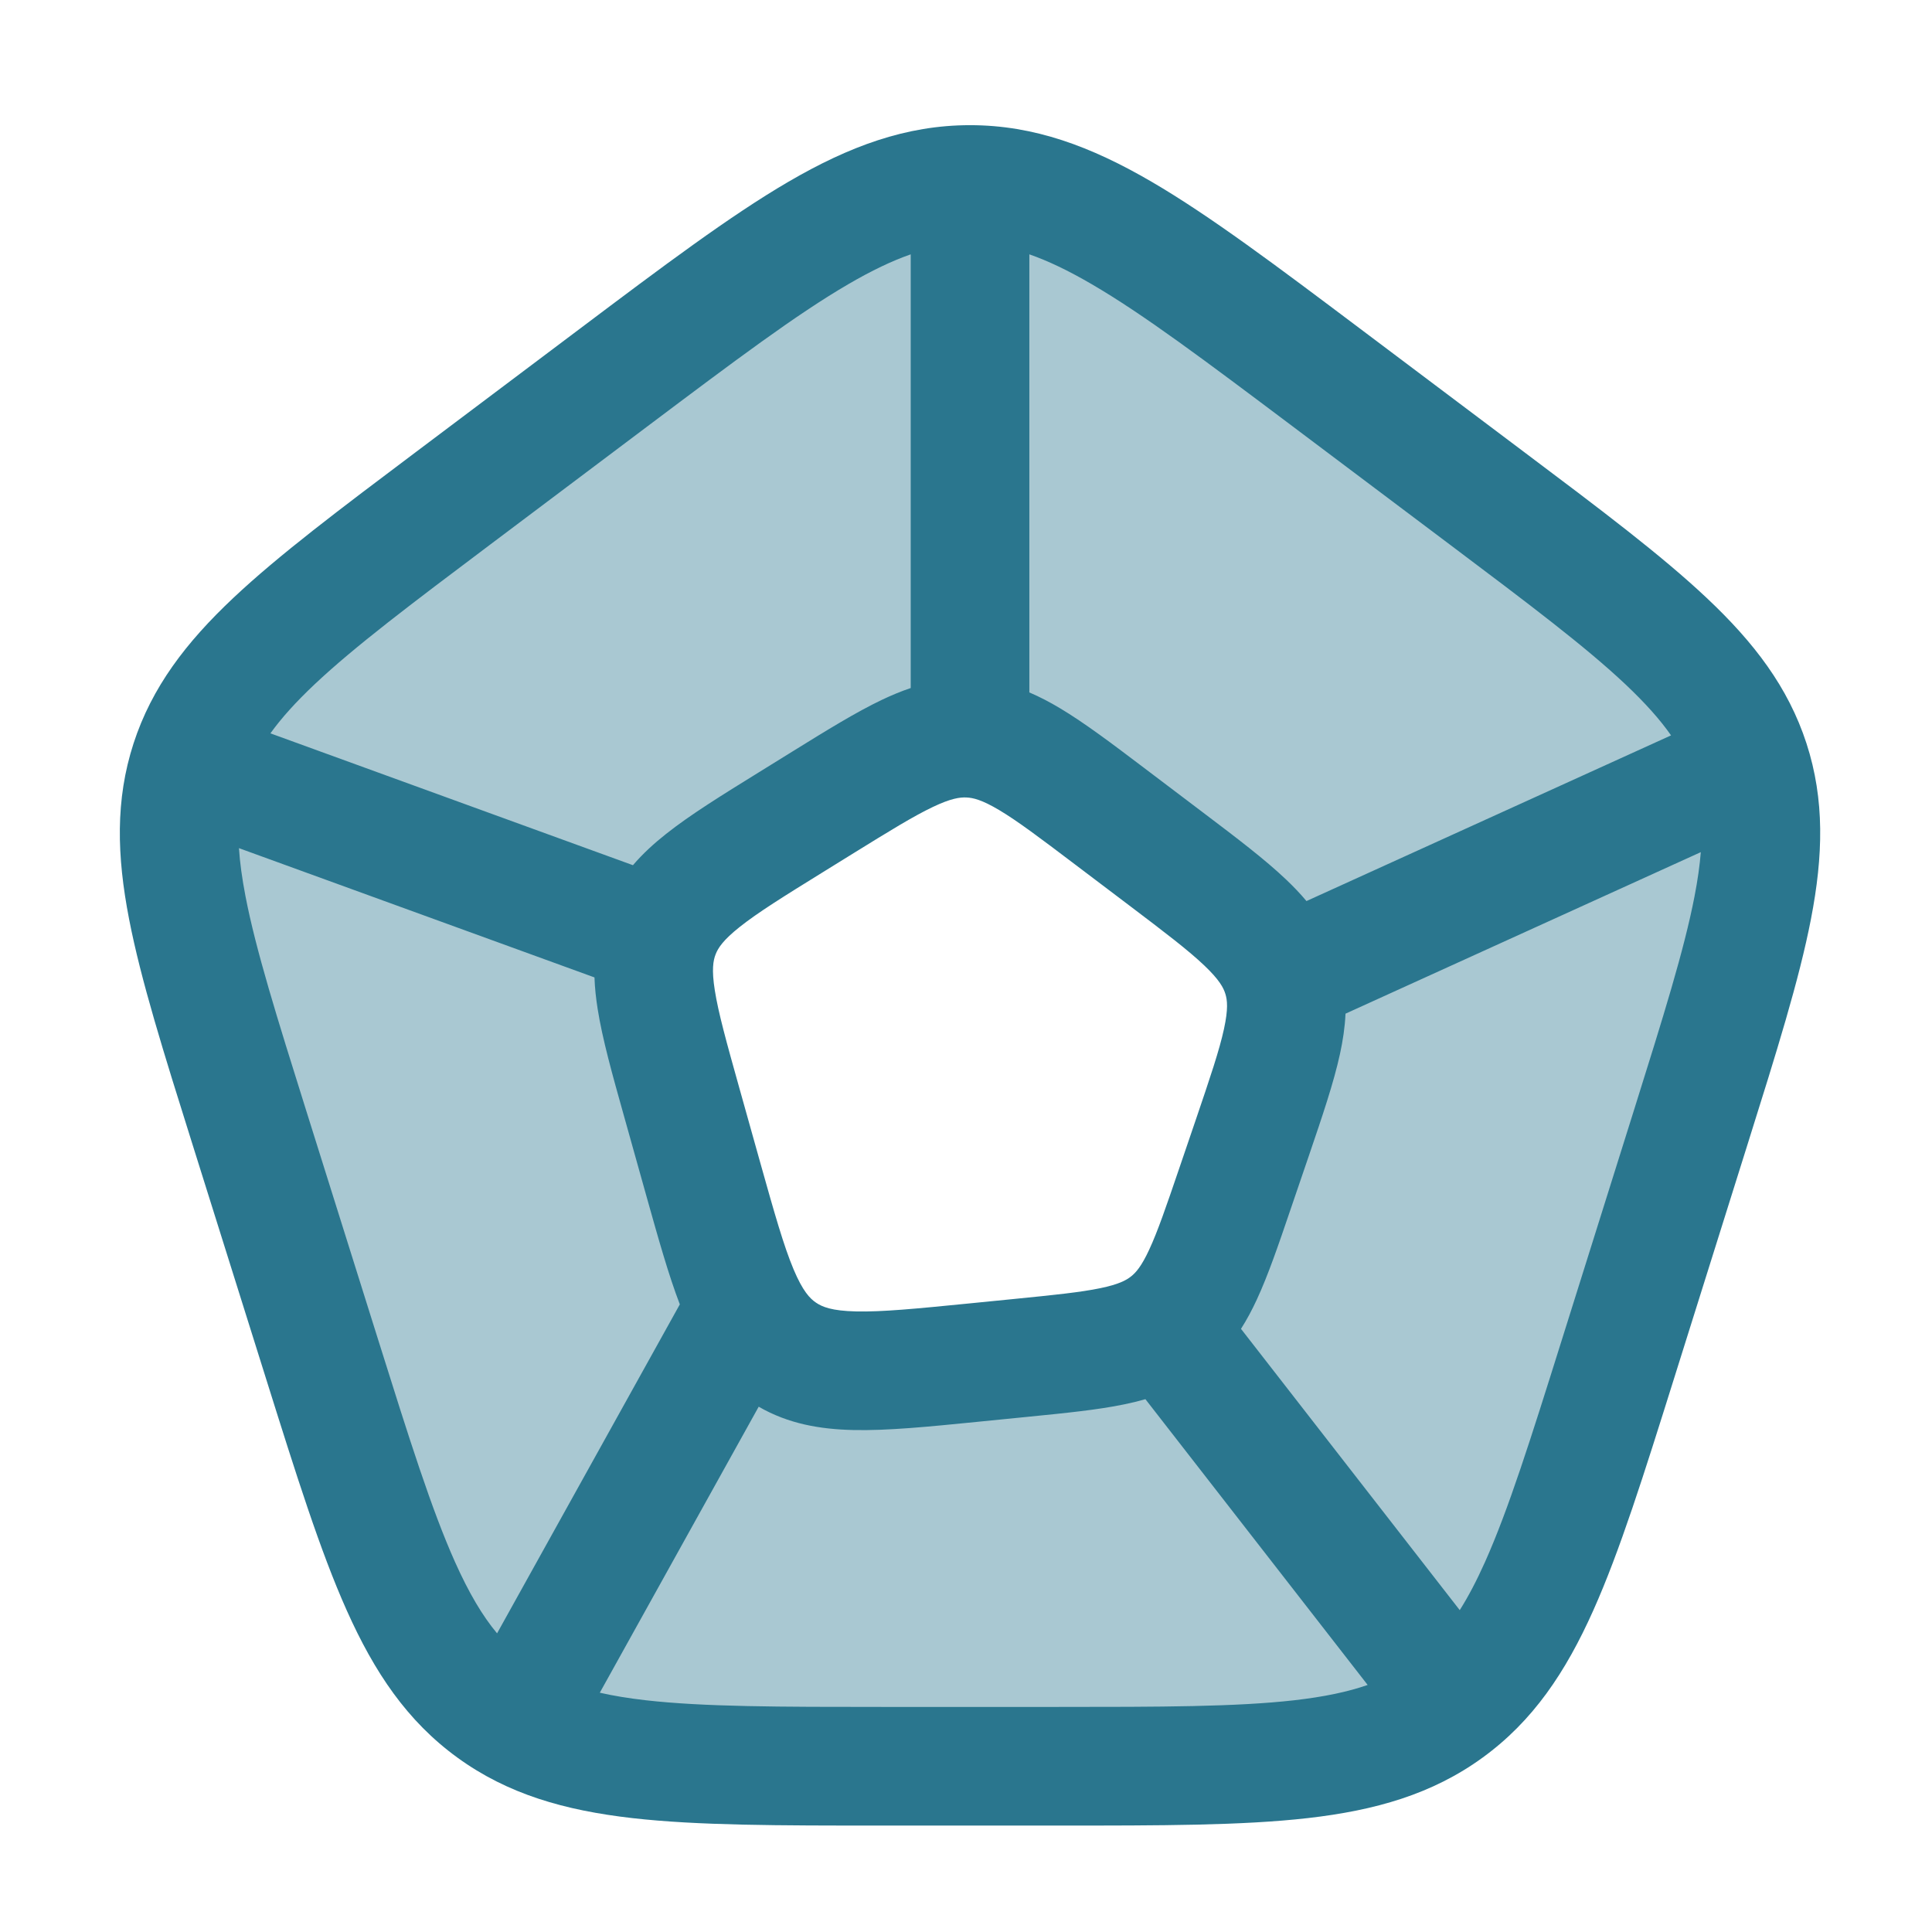
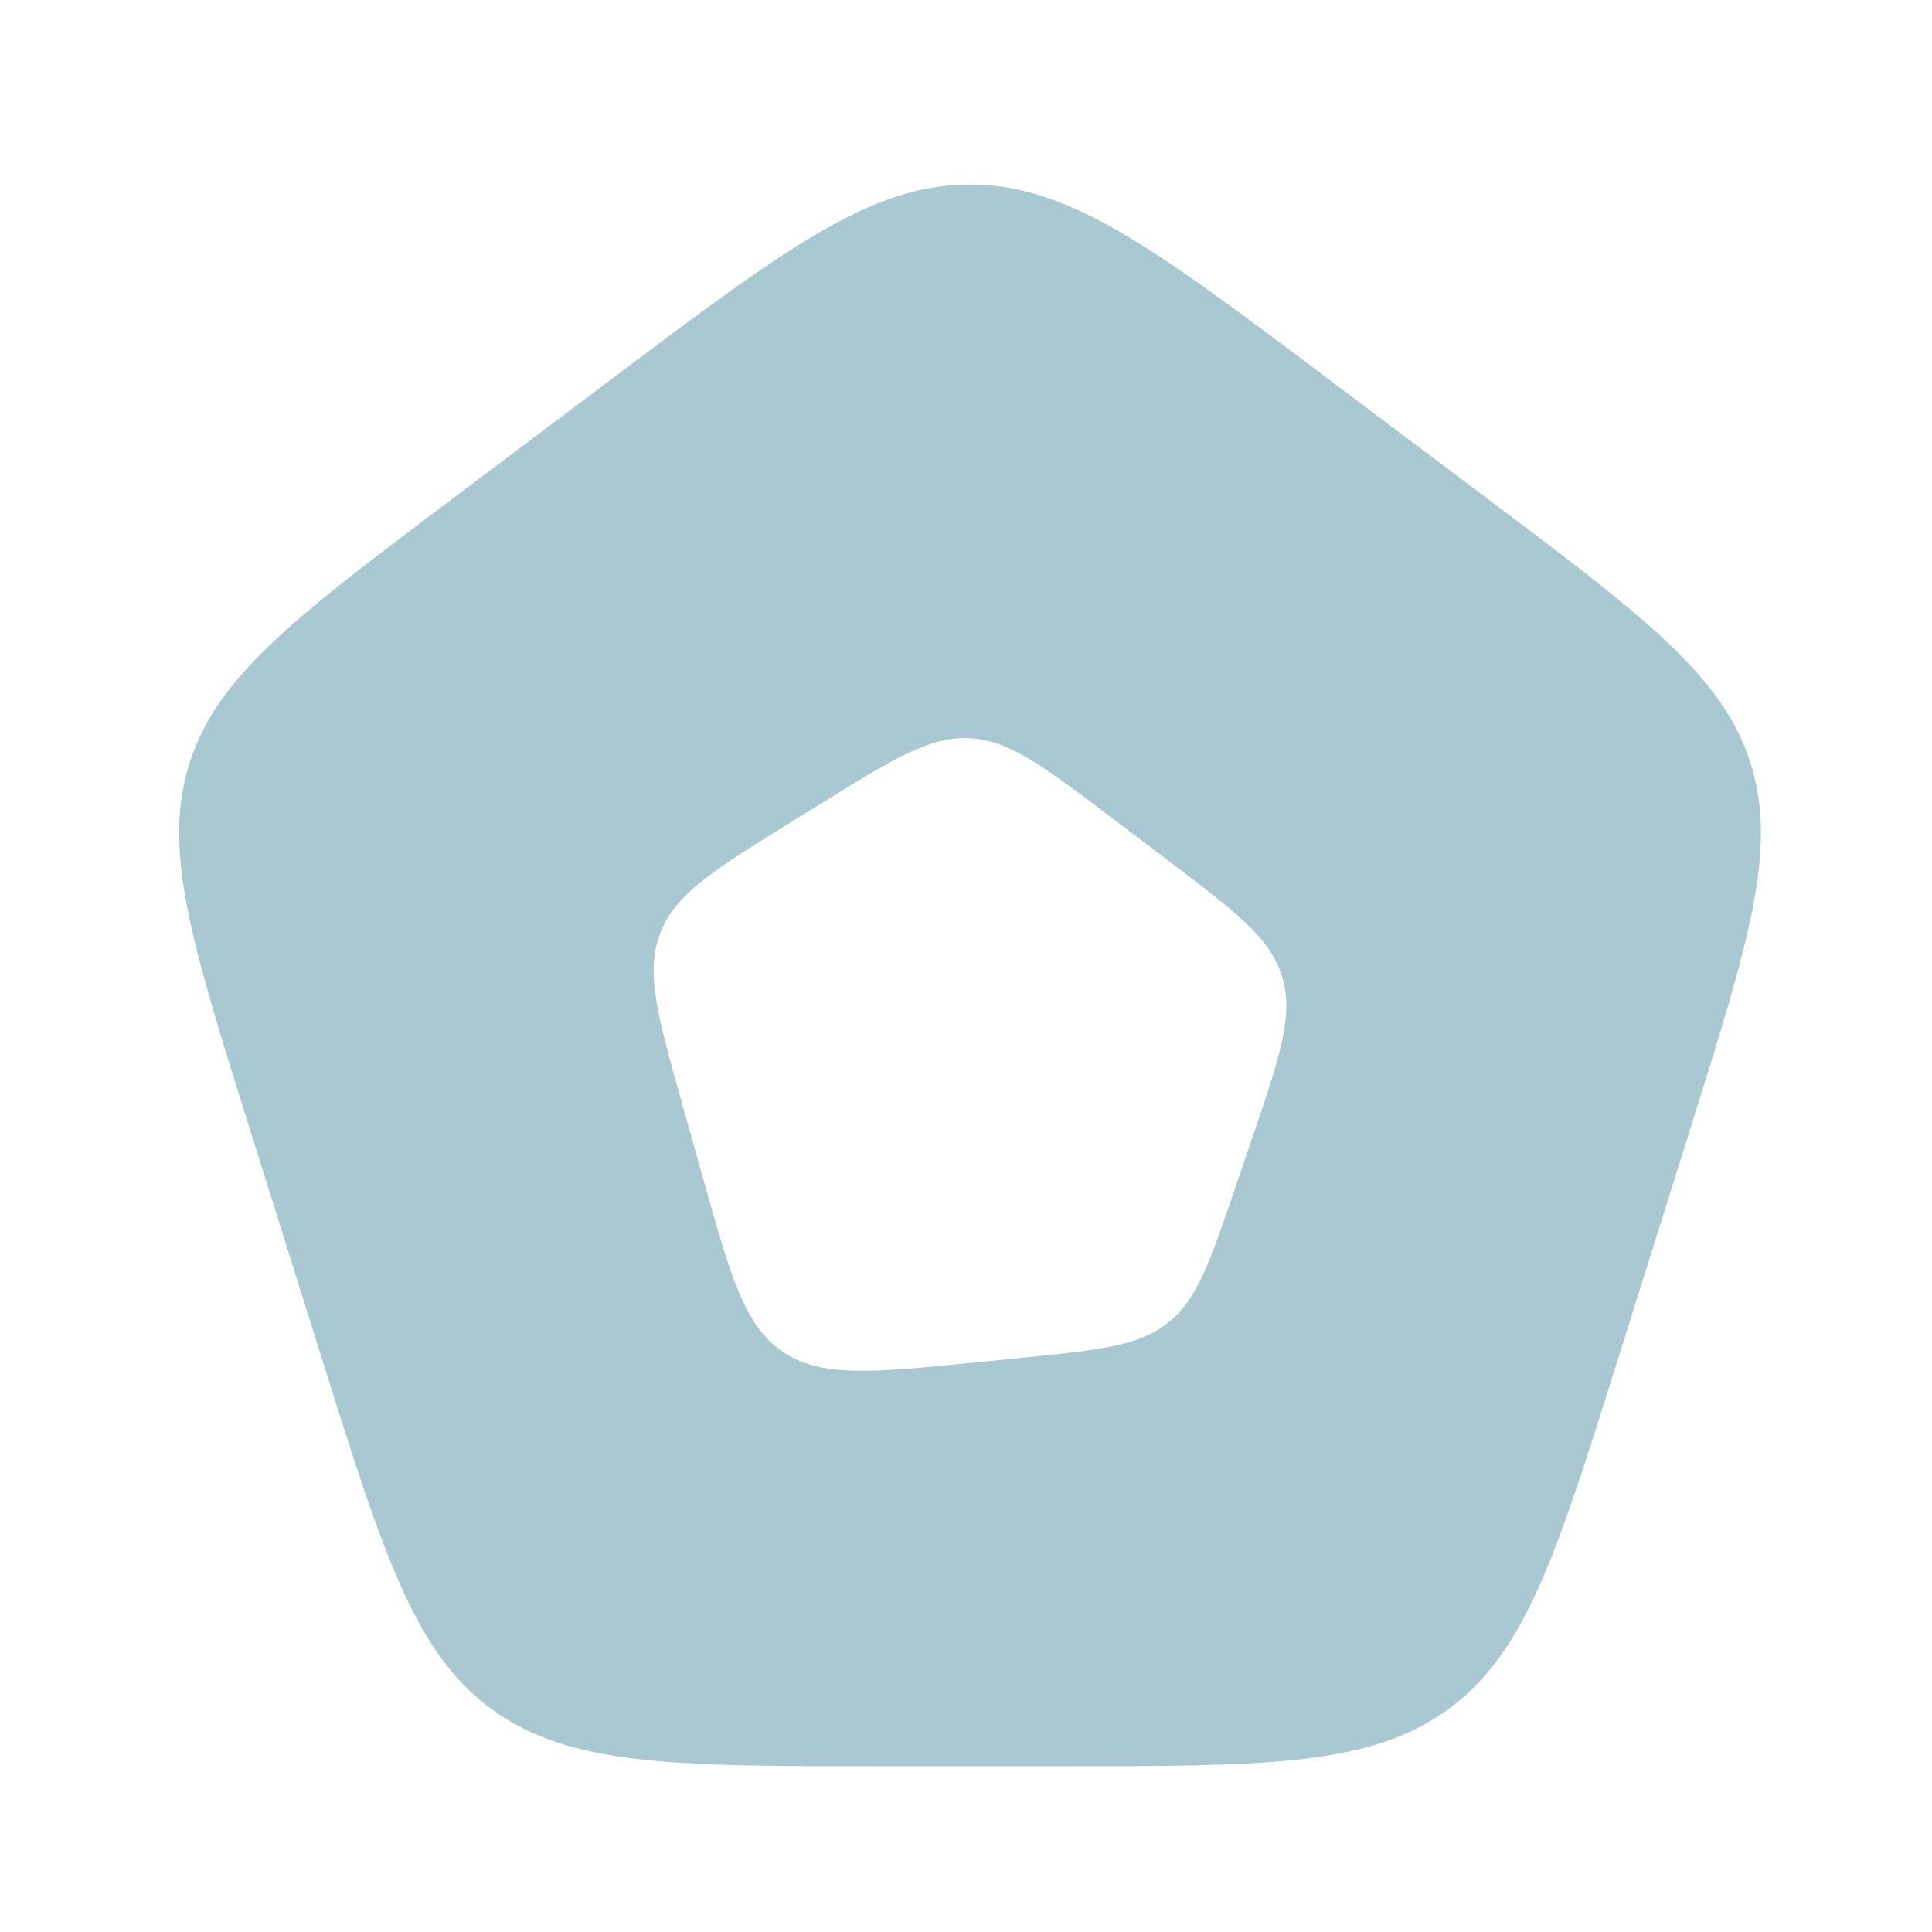
<svg xmlns="http://www.w3.org/2000/svg" width="57" height="57" viewBox="0 0 57 57" fill="none">
  <path opacity="0.4" fill-rule="evenodd" clip-rule="evenodd" d="M28.619 5.443C25.679 5.443 23.142 7.351 18.067 11.166L13.423 14.659C8.765 18.161 6.436 19.913 5.604 22.473C4.773 25.034 5.638 27.791 7.369 33.303L9.488 40.054C11.312 45.864 12.225 48.77 14.525 50.44C16.825 52.11 19.915 52.11 26.094 52.11H31.143C37.322 52.11 40.412 52.11 42.712 50.44C45.012 48.77 45.925 45.864 47.749 40.054L49.868 33.303C51.599 27.791 52.464 25.034 51.633 22.473C50.801 19.913 48.472 18.161 43.813 14.659L39.169 11.166C34.095 7.351 31.558 5.443 28.619 5.443ZM28.596 21.78C27.424 21.725 26.357 22.386 24.224 23.707L23.375 24.232C21.083 25.652 19.937 26.361 19.485 27.514C19.032 28.667 19.394 29.957 20.118 32.537L20.748 34.785C21.558 37.672 21.962 39.115 23.095 39.882C24.227 40.649 25.731 40.499 28.74 40.2L30.077 40.066C32.417 39.833 33.587 39.717 34.452 39.034C35.317 38.351 35.693 37.248 36.445 35.04L36.931 33.615C37.763 31.174 38.178 29.953 37.826 28.809C37.473 27.665 36.44 26.883 34.373 25.319L32.768 24.104C30.768 22.591 29.769 21.834 28.596 21.78Z" fill="#2A768E" />
-   <path fill-rule="evenodd" clip-rule="evenodd" d="M28.619 3.693C26.726 3.693 25.048 4.321 23.262 5.362C21.537 6.368 19.566 7.85 17.103 9.702L12.289 13.322C10.03 15.02 8.218 16.383 6.878 17.646C5.491 18.953 4.48 20.271 3.94 21.933C3.4 23.597 3.447 25.252 3.808 27.114C4.155 28.91 4.829 31.056 5.668 33.728L7.851 40.681C8.736 43.499 9.445 45.759 10.231 47.514C11.045 49.334 12.01 50.777 13.497 51.856C14.981 52.934 16.659 53.412 18.657 53.64C20.588 53.86 22.988 53.86 25.988 53.86H31.249C34.249 53.86 36.649 53.86 38.58 53.64C40.578 53.412 42.256 52.934 43.74 51.856C45.227 50.777 46.192 49.334 47.006 47.514C47.792 45.759 48.501 43.499 49.386 40.681L51.569 33.728C52.408 31.056 53.082 28.91 53.429 27.114C53.79 25.252 53.837 23.597 53.297 21.933C52.757 20.271 51.746 18.953 50.358 17.646C49.019 16.383 47.207 15.02 44.947 13.322L40.134 9.702C37.671 7.85 35.7 6.368 33.975 5.362C32.189 4.321 30.511 3.693 28.619 3.693ZM25.025 8.386C23.498 9.276 21.69 10.633 19.119 12.565L14.475 16.057C12.114 17.832 10.46 19.079 9.279 20.192C8.72 20.72 8.298 21.19 7.978 21.636L18.674 25.526C18.966 25.185 19.297 24.883 19.653 24.602C20.363 24.039 21.296 23.461 22.373 22.795L23.379 22.172C24.38 21.552 25.251 21.013 26.019 20.647C26.298 20.515 26.58 20.396 26.869 20.299V7.504C26.319 7.695 25.718 7.982 25.025 8.386ZM30.369 7.504V20.429C30.677 20.56 30.975 20.717 31.268 20.892C31.998 21.327 32.814 21.944 33.752 22.654L35.503 23.979C36.473 24.713 37.316 25.351 37.949 25.954C38.16 26.155 38.361 26.364 38.545 26.584L49.301 21.696C48.977 21.231 48.542 20.744 47.958 20.192C46.777 19.079 45.123 17.832 42.762 16.057L38.118 12.565C35.547 10.633 33.739 9.276 32.212 8.386C31.519 7.982 30.918 7.695 30.369 7.504ZM50.179 25.141L39.697 29.906C39.679 30.306 39.619 30.702 39.533 31.097C39.347 31.95 39.008 32.946 38.618 34.091L38.074 35.685C37.722 36.72 37.414 37.623 37.078 38.346C36.94 38.644 36.788 38.931 36.613 39.205L43.067 47.504C43.318 47.107 43.563 46.641 43.812 46.085C44.504 44.538 45.155 42.474 46.079 39.53L48.199 32.779C49.076 29.985 49.688 28.027 49.993 26.449C50.087 25.965 50.148 25.533 50.179 25.141ZM33.173 41.432C33.383 41.389 33.589 41.339 33.793 41.28L40.35 49.711C39.766 49.915 39.066 50.062 38.184 50.163C36.474 50.357 34.273 50.36 31.143 50.36H26.094C22.964 50.36 20.763 50.357 19.053 50.163C18.544 50.105 18.096 50.031 17.696 49.94L22.384 41.502C23.259 42.009 24.2 42.168 25.172 42.19C26.175 42.214 27.394 42.092 28.811 41.951L30.335 41.799C31.433 41.69 32.389 41.595 33.173 41.432ZM20.057 38.483L14.665 48.189C14.233 47.671 13.835 47 13.425 46.085C12.733 44.538 12.082 42.474 11.158 39.53L9.038 32.779C8.161 29.985 7.549 28.027 7.244 26.449C7.141 25.915 7.077 25.446 7.05 25.023L17.539 28.837C17.549 29.145 17.583 29.454 17.632 29.763C17.772 30.654 18.067 31.706 18.407 32.917L19.091 35.359C19.429 36.561 19.725 37.618 20.057 38.483ZM27.522 23.808C26.95 24.08 26.245 24.514 25.145 25.195L24.297 25.72C23.115 26.451 22.358 26.923 21.827 27.345C21.331 27.738 21.185 27.971 21.114 28.153C21.043 28.334 20.991 28.6 21.089 29.218C21.194 29.882 21.43 30.734 21.803 32.065L22.433 34.313C22.85 35.799 23.122 36.757 23.413 37.45C23.686 38.097 23.895 38.311 24.076 38.433C24.258 38.557 24.541 38.675 25.255 38.691C26.015 38.709 27.018 38.612 28.567 38.458L29.904 38.325C31.111 38.205 31.881 38.126 32.463 38.005C33.005 37.893 33.225 37.773 33.368 37.66C33.51 37.548 33.675 37.365 33.904 36.871C34.152 36.339 34.401 35.615 34.789 34.476L35.275 33.05C35.703 31.791 35.975 30.986 36.112 30.354C36.24 29.765 36.209 29.505 36.153 29.325C36.098 29.143 35.975 28.908 35.535 28.489C35.063 28.039 34.382 27.52 33.317 26.714L31.712 25.5C30.681 24.719 30.02 24.222 29.476 23.898C28.97 23.597 28.711 23.537 28.515 23.528C28.319 23.519 28.055 23.554 27.522 23.808Z" fill="#2A768E" />
</svg>